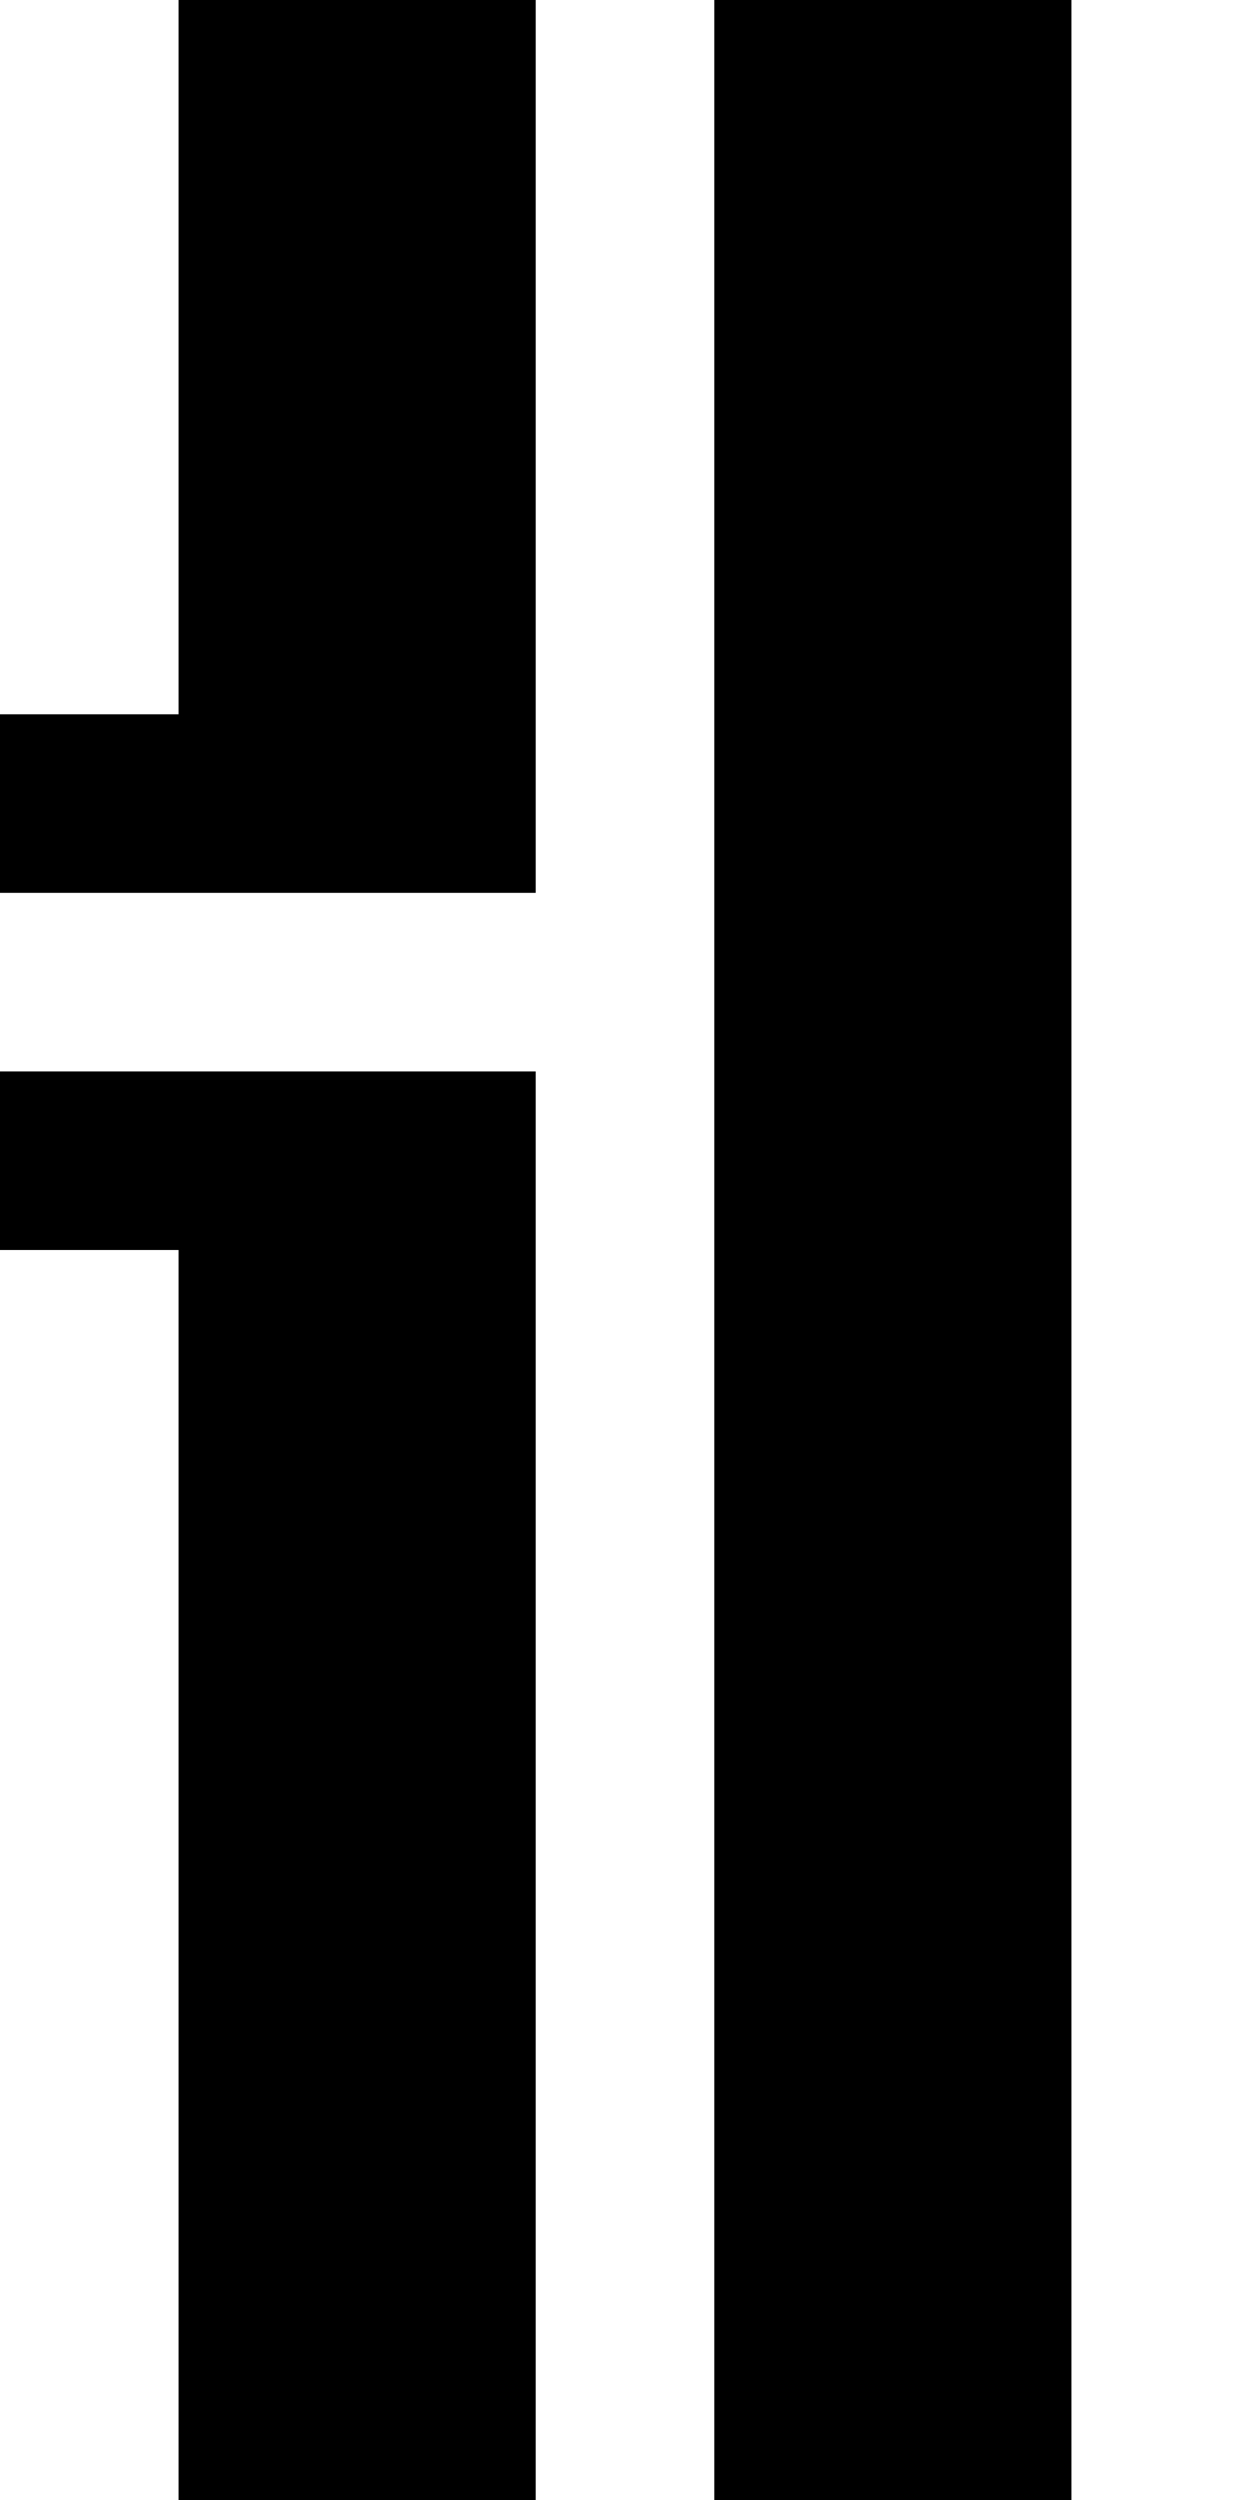
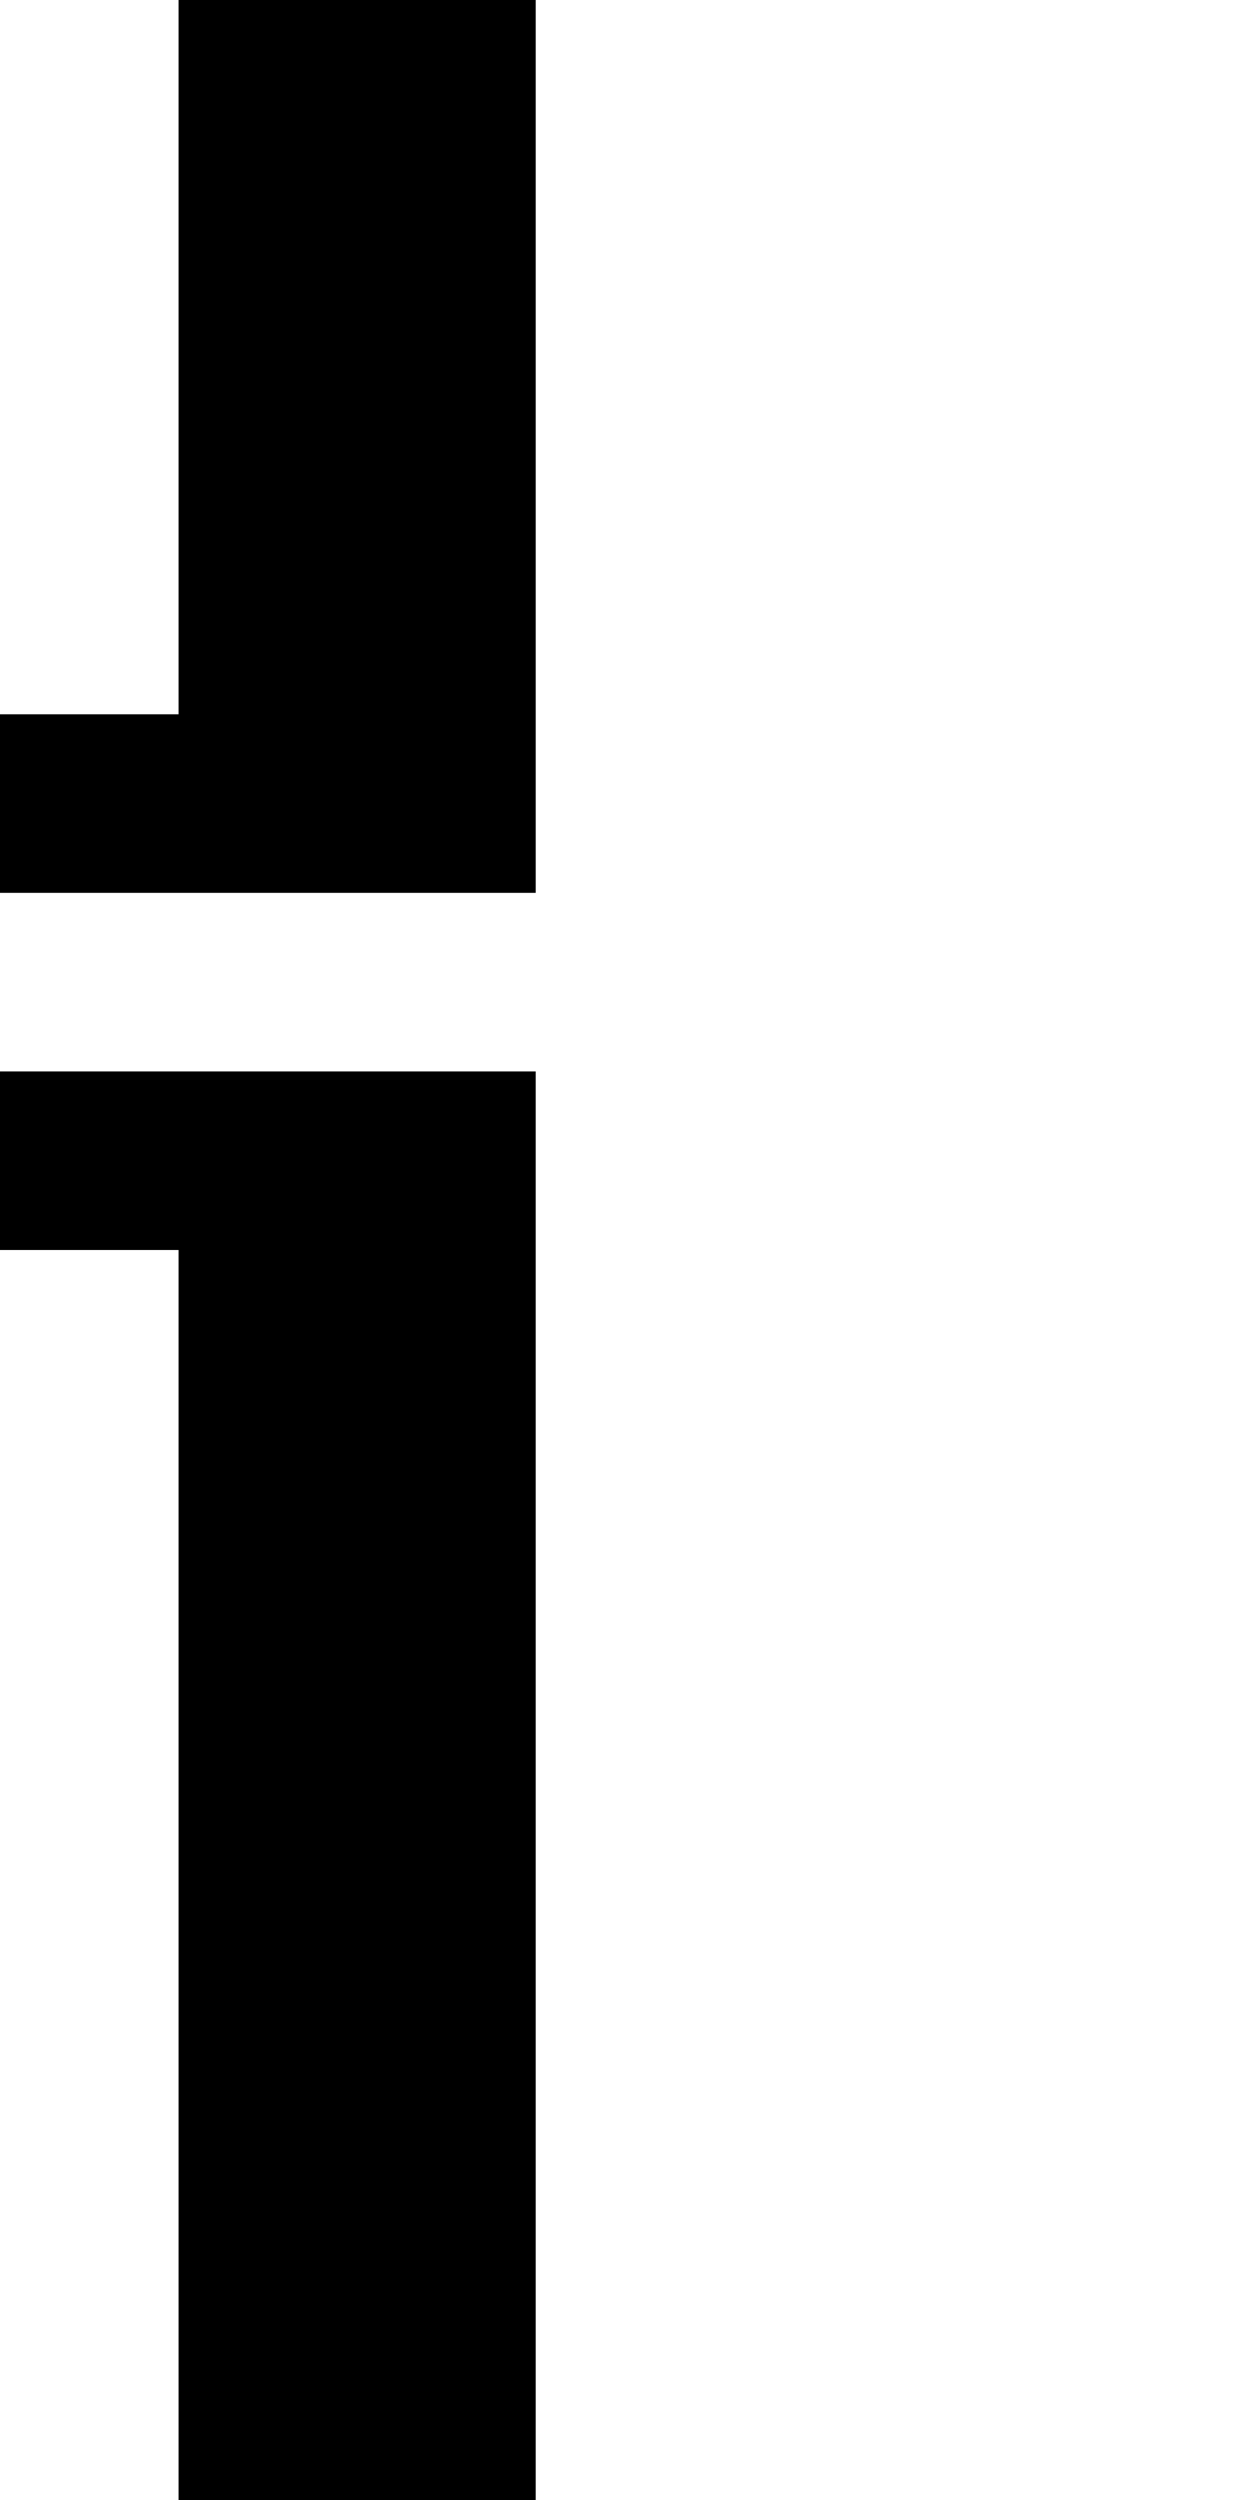
<svg xmlns="http://www.w3.org/2000/svg" version="1.0" width="28pt" height="56pt" viewBox="0 0 28 56" preserveAspectRatio="xMidYMid meet">
  <g transform="translate(0,56) scale(1,-1)" fill="#000000" stroke="none">
    <path d="M4 48 l0 -8 -2 0 -2 0 0 -2 0 -2 6 0 6 0 0 10 0 10 -4 0 -4 0 0 -8z" />
-     <path d="M16 28 l0 -28 4 0 4 0 0 28 0 28 -4 0 -4 0 0 -28z" />
    <path d="M0 30 l0 -2 2 0 2 0 0 -14 0 -14 4 0 4 0 0 16 0 16 -6 0 -6 0 0 -2z" />
  </g>
</svg>